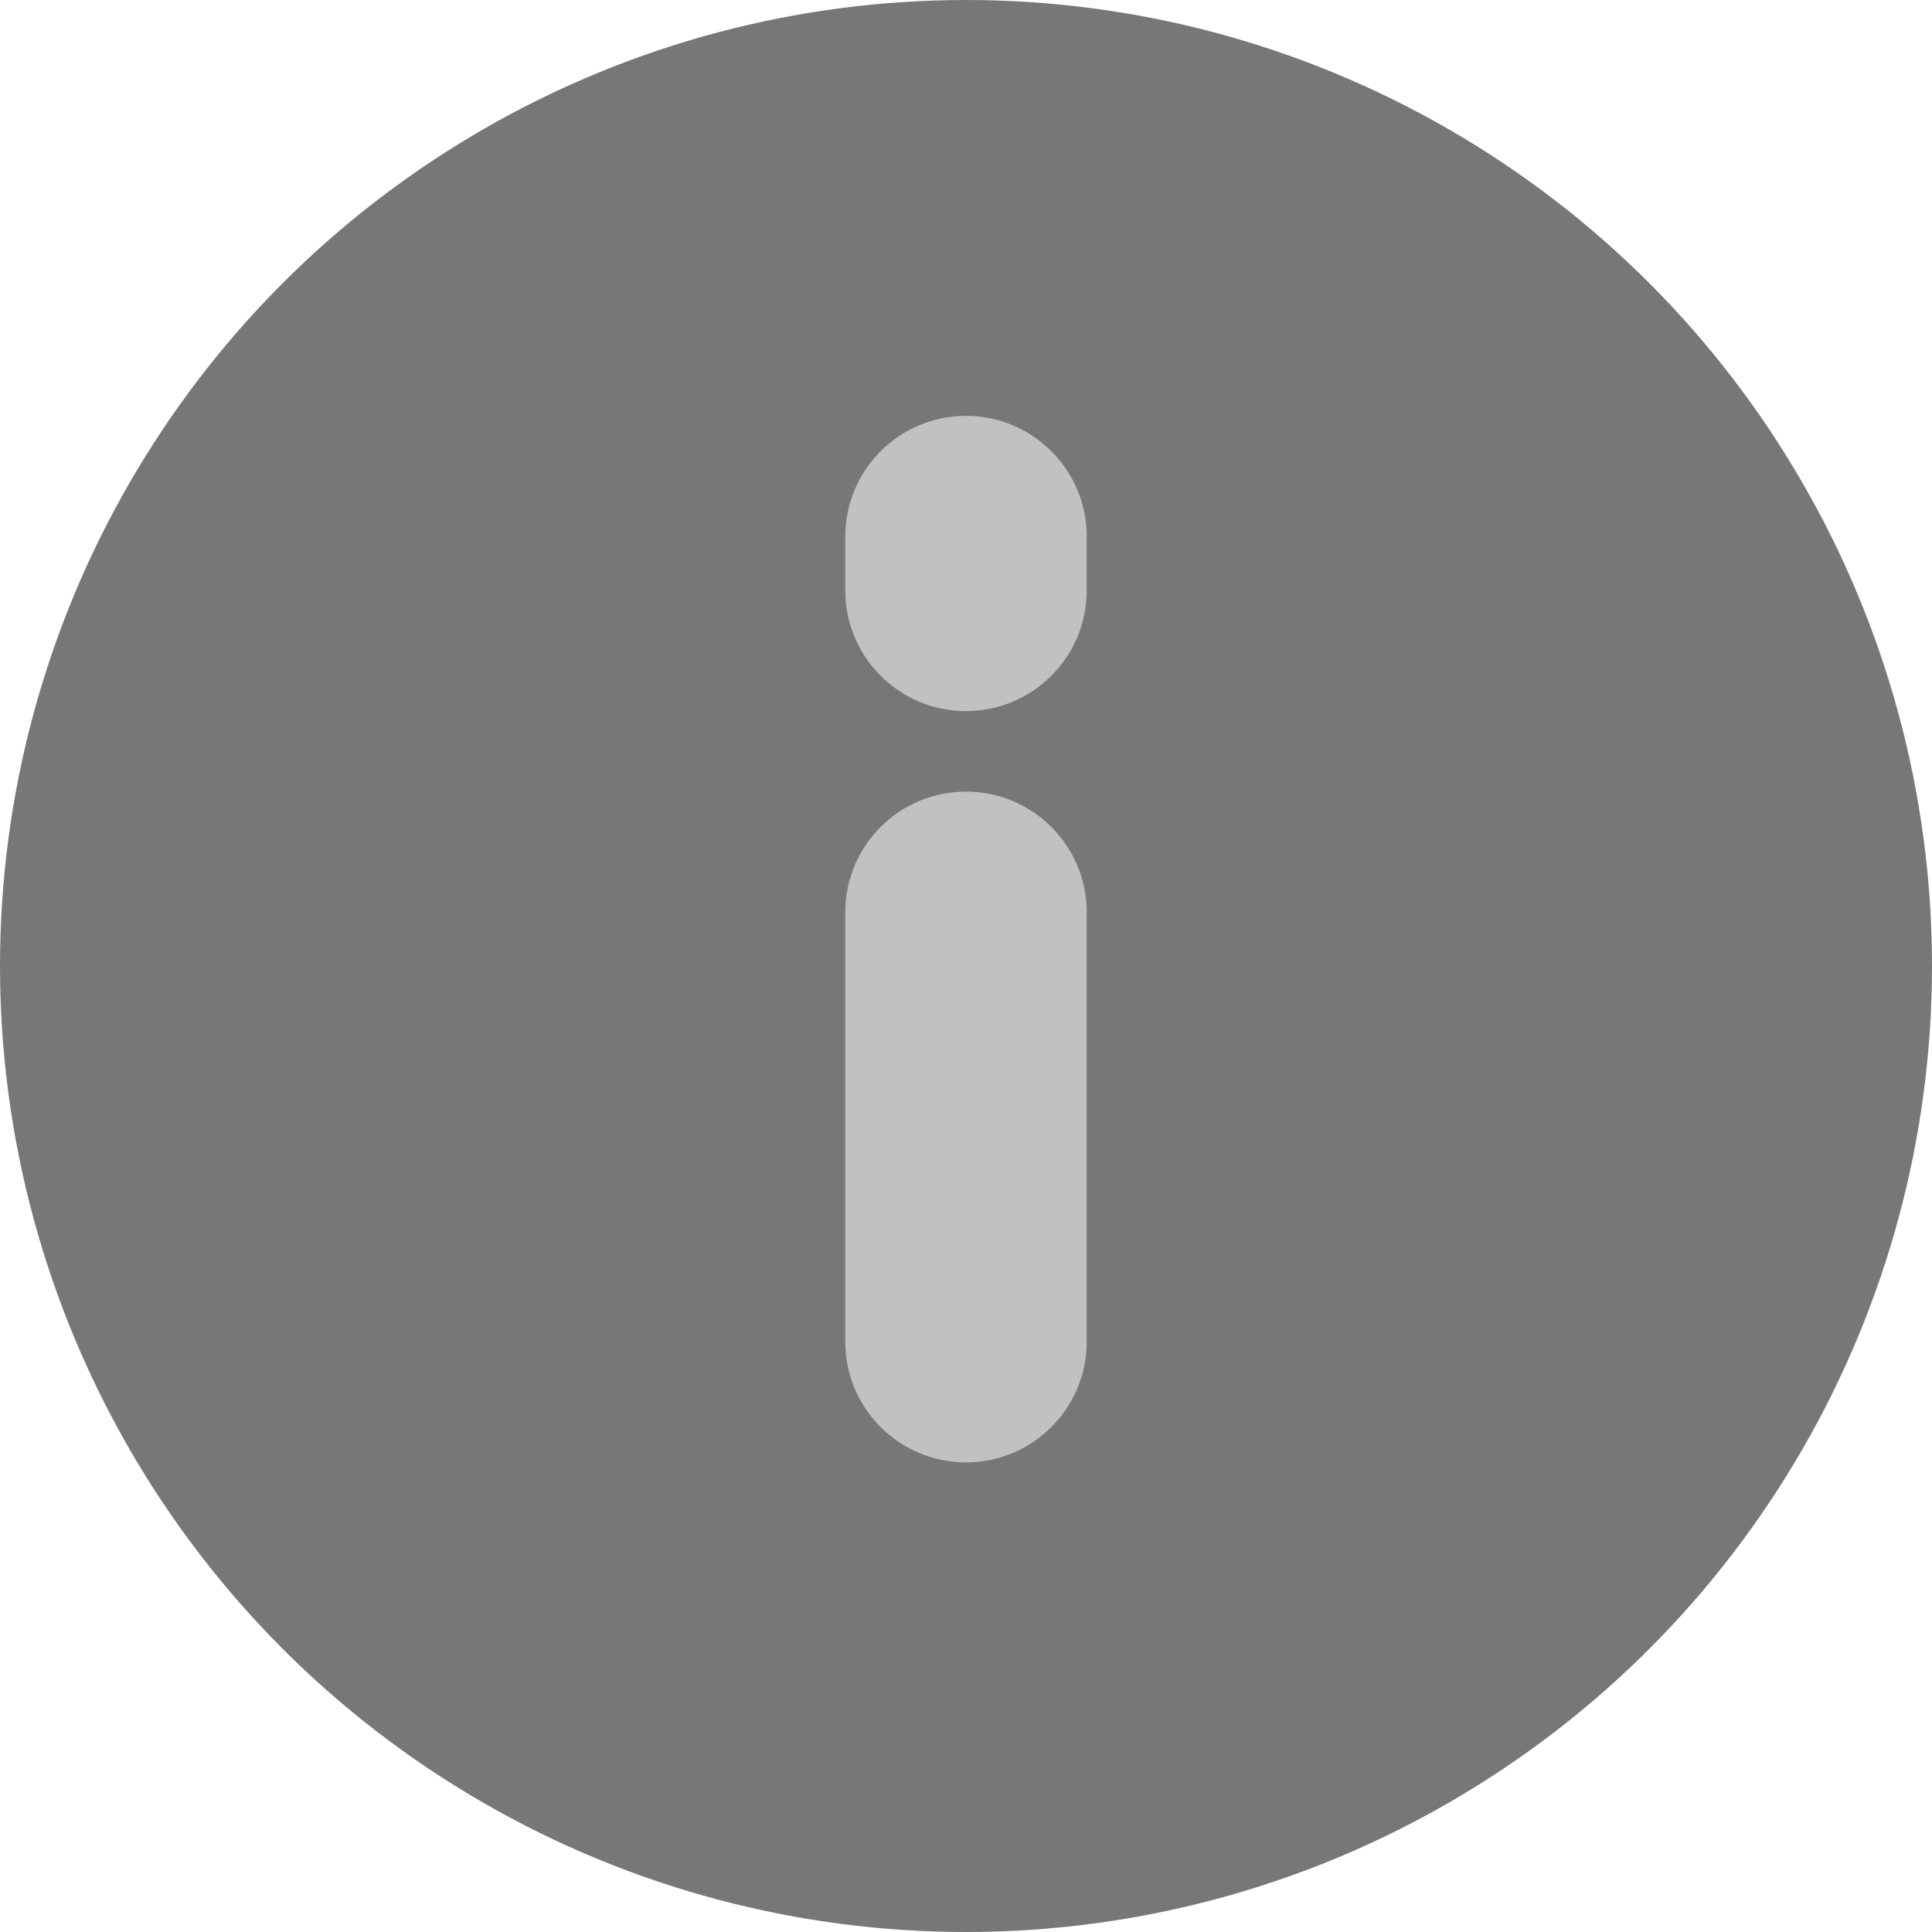
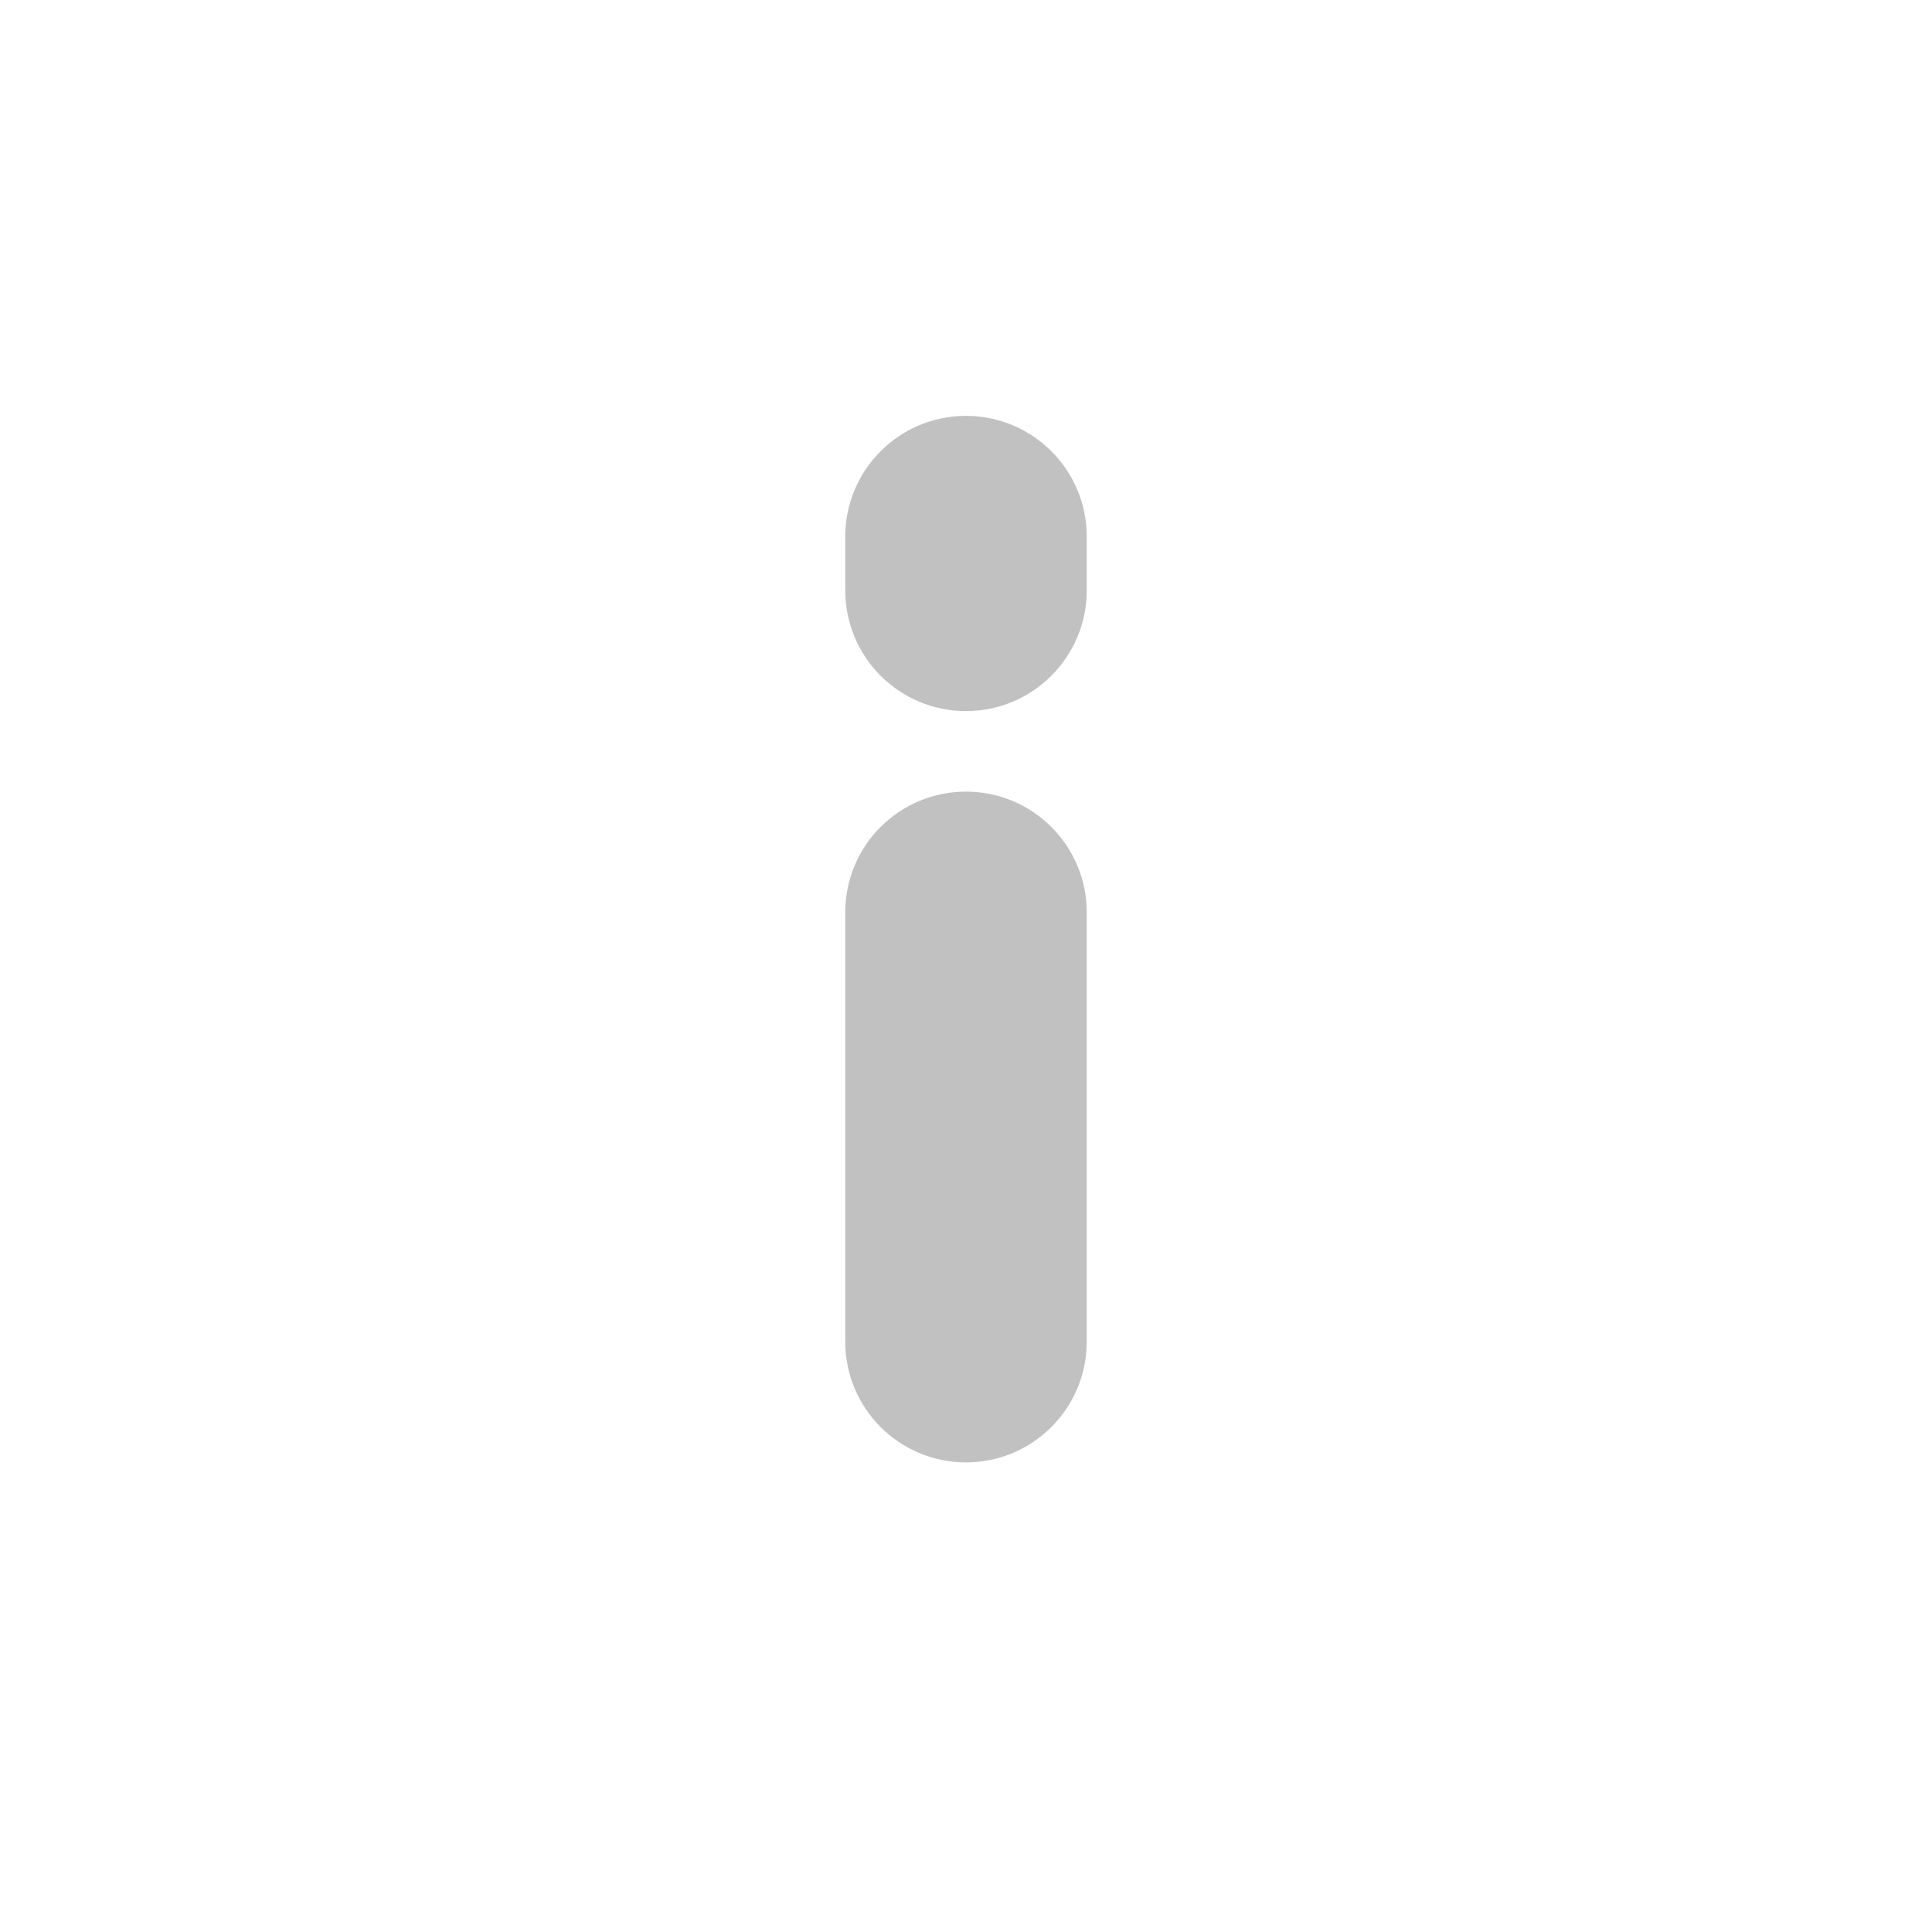
<svg xmlns="http://www.w3.org/2000/svg" width="16" height="16" viewBox="0 0 16 16" fill="none">
-   <circle cx="8" cy="8" r="8" fill="#777777" />
  <path fill-rule="evenodd" clip-rule="evenodd" d="M8 12.111C7.447 12.111 7 11.663 7 11.111L7 7.556C7 7.003 7.447 6.556 8 6.556C8.552 6.556 9 7.003 9 7.556L9 11.111C9 11.663 8.552 12.111 8 12.111ZM8 5.889C7.447 5.889 7 5.441 7 4.889L7 4.444C7 3.892 7.447 3.444 8 3.444C8.552 3.444 9 3.892 9 4.444L9 4.889C9 5.441 8.552 5.889 8 5.889Z" fill="#C1C1C1" />
</svg>